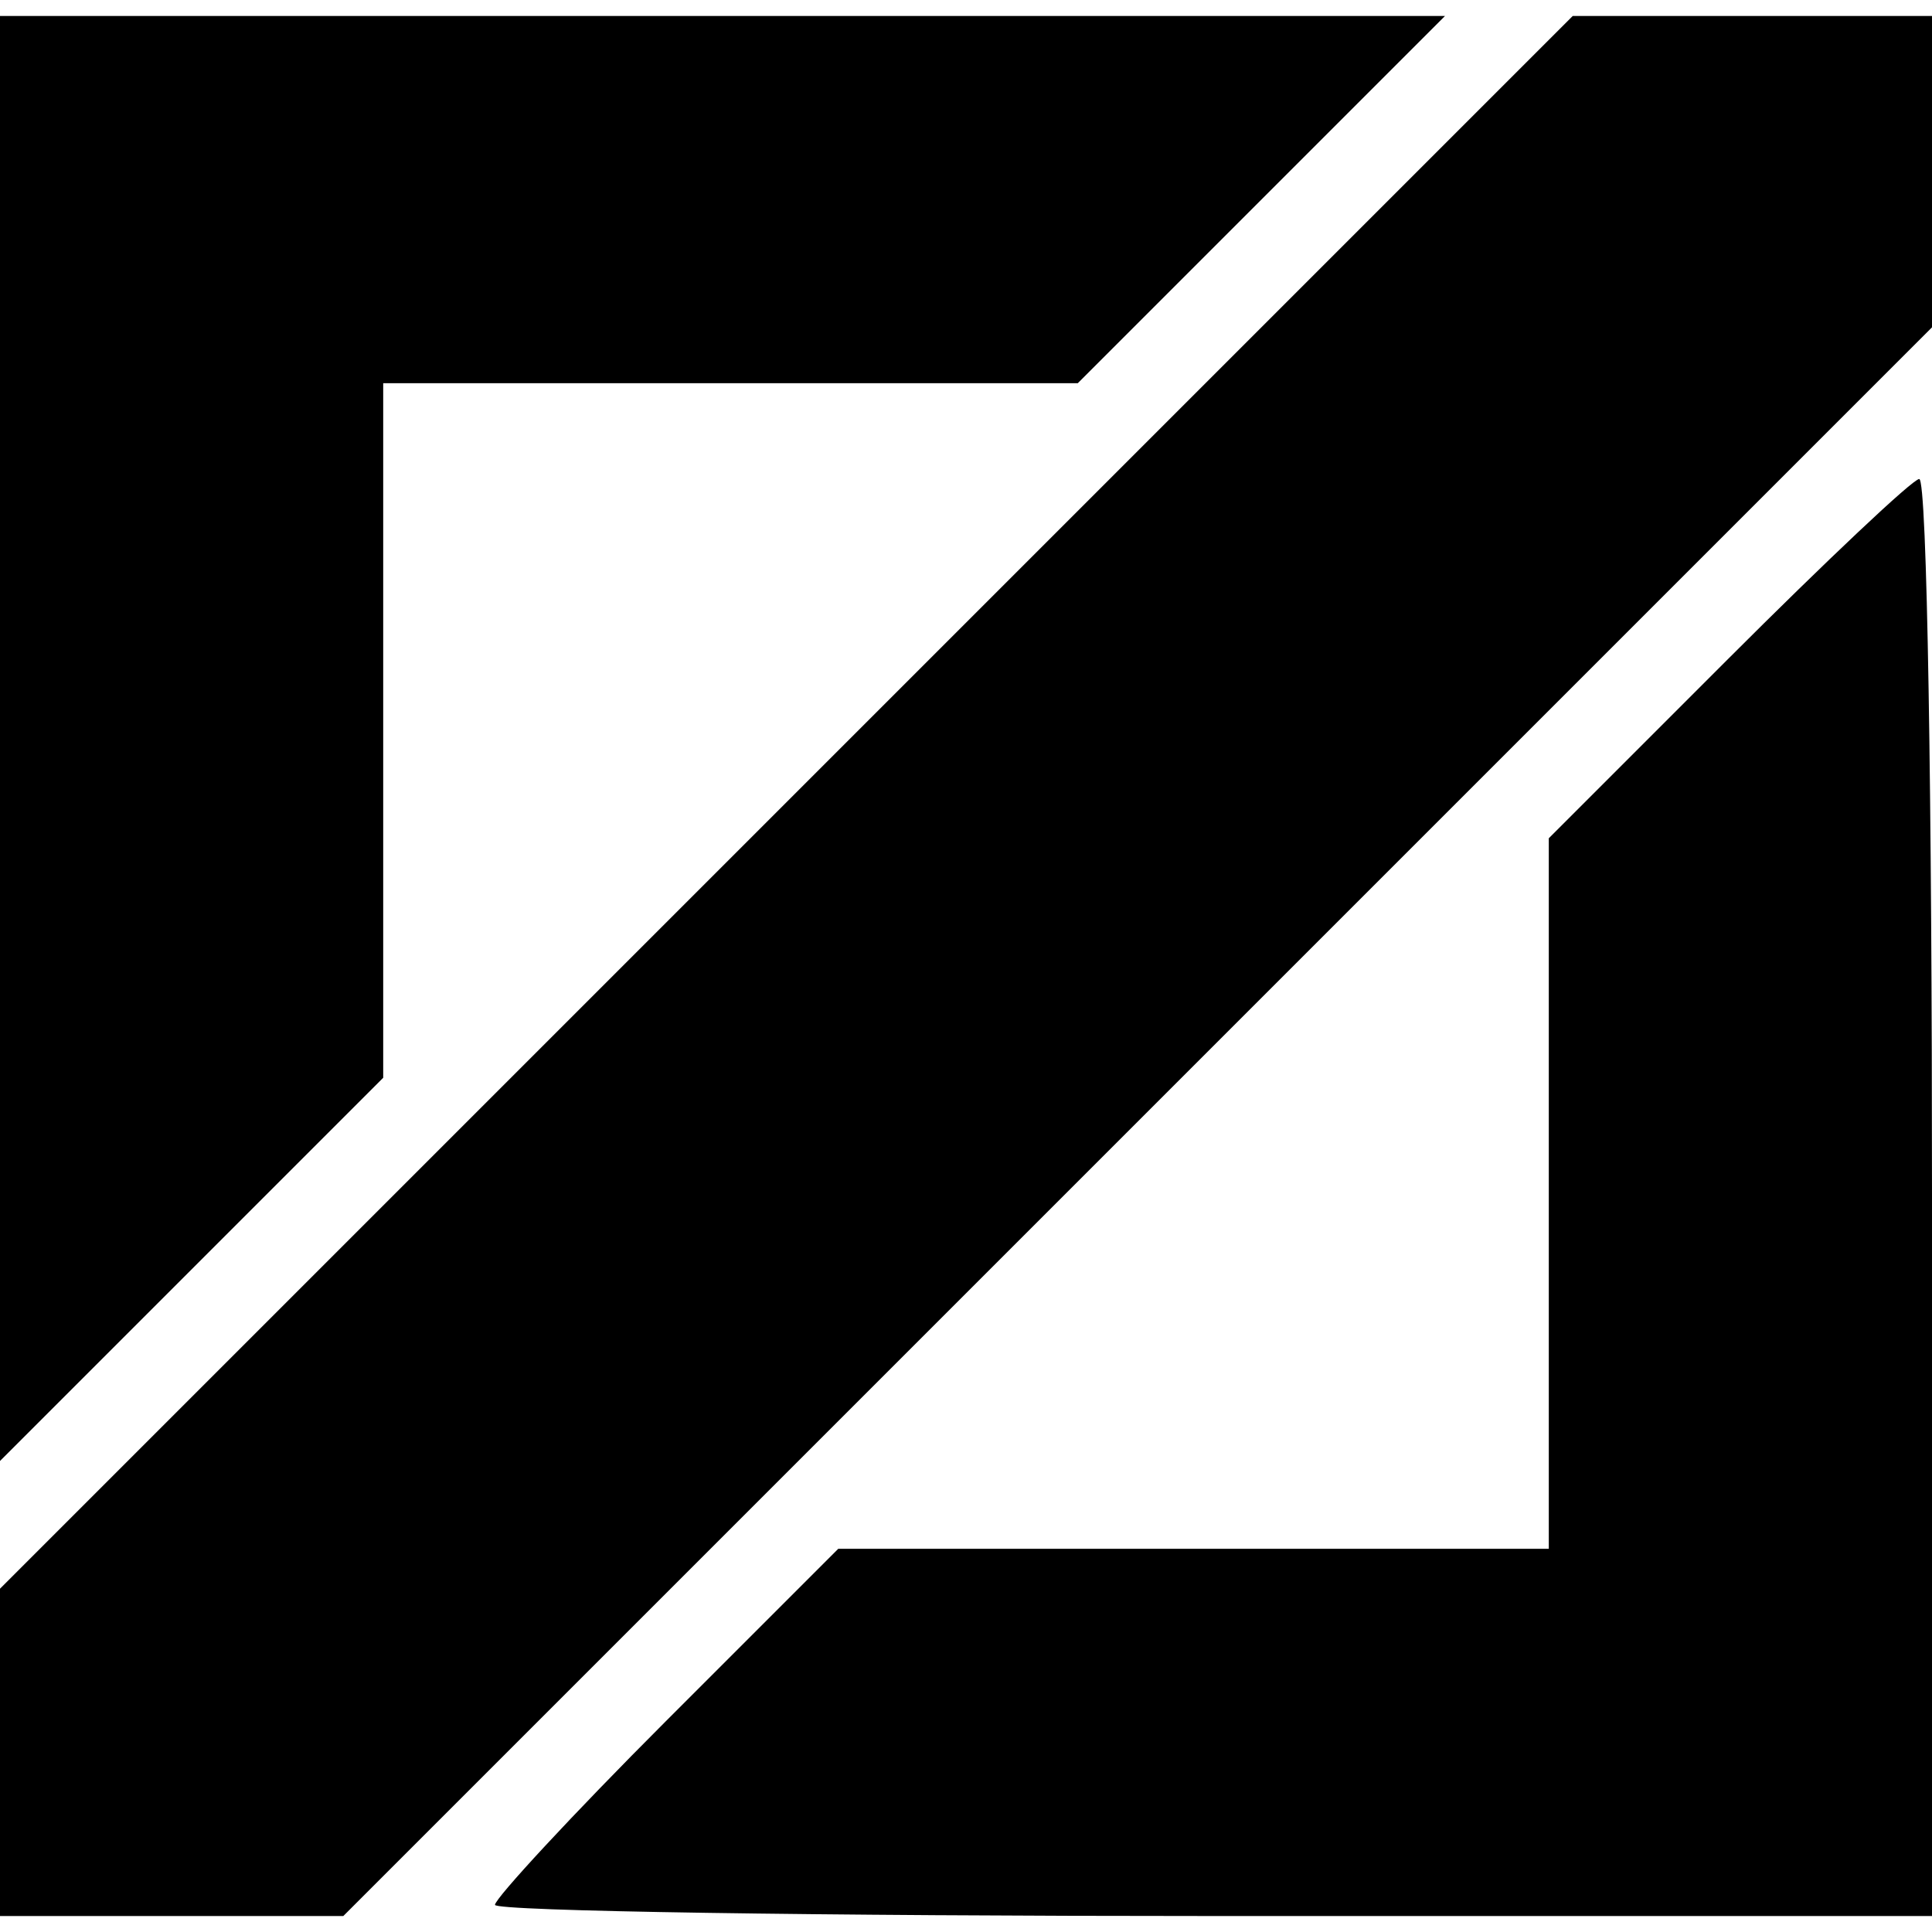
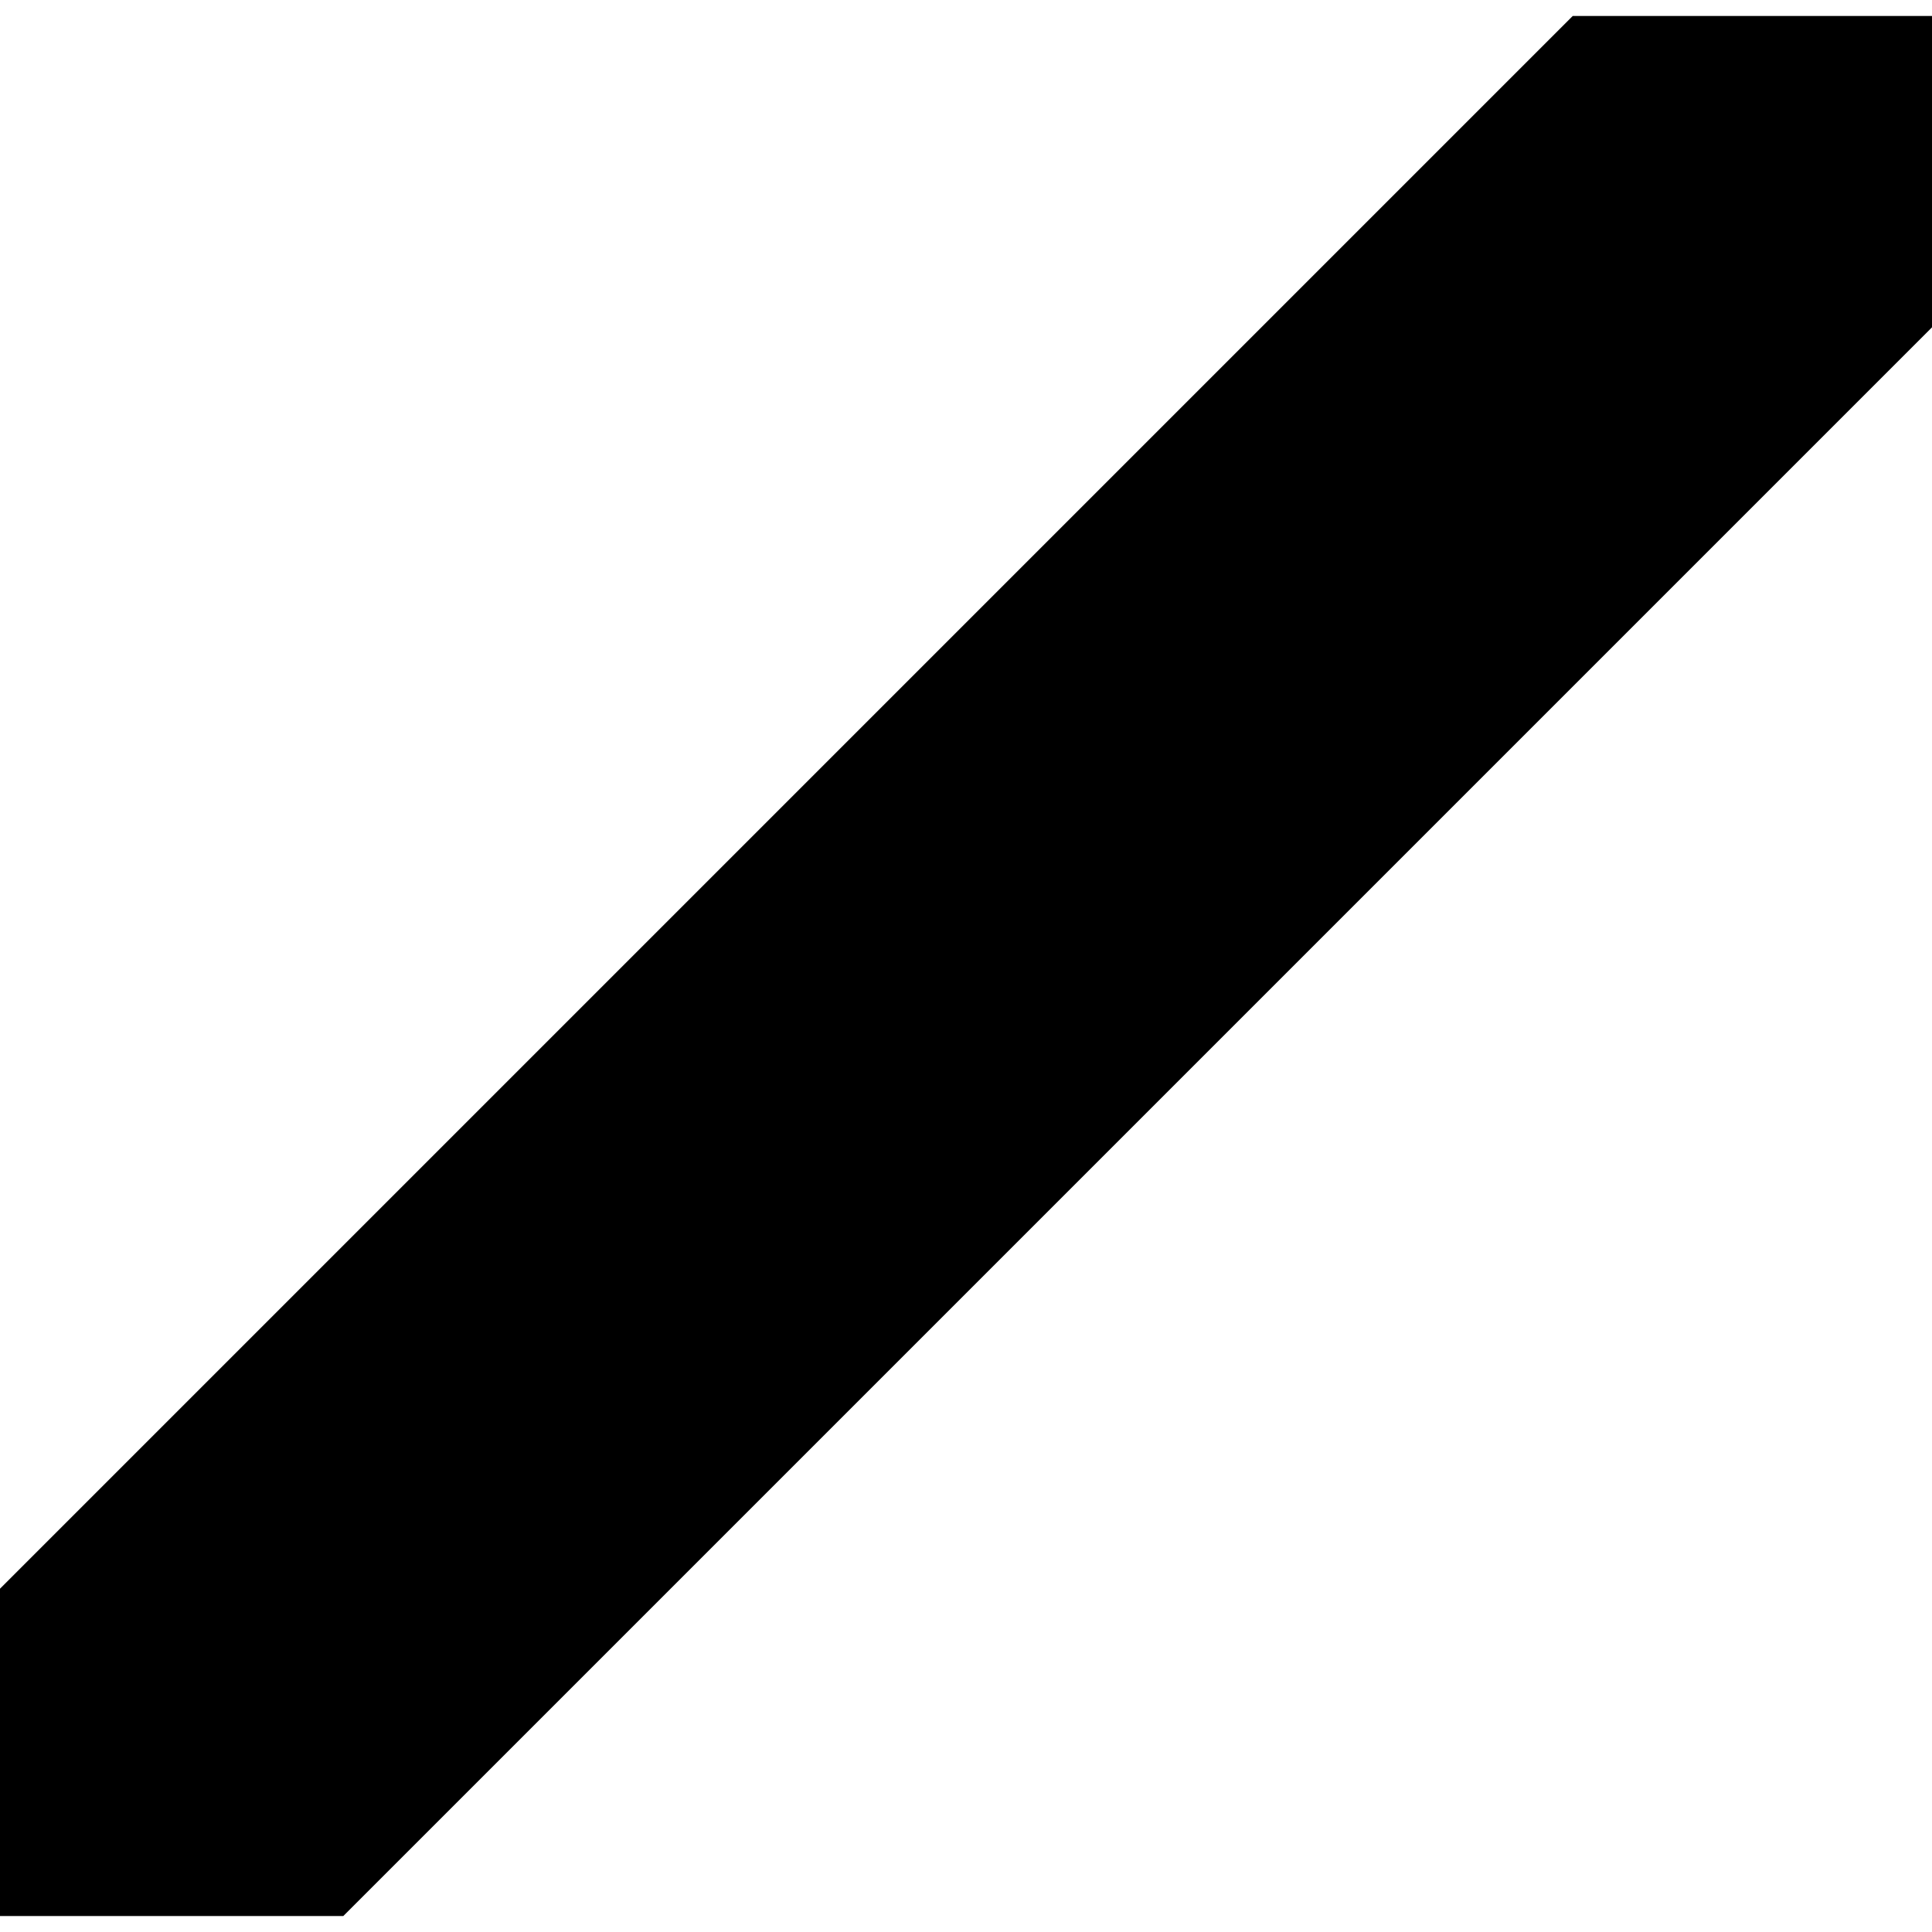
<svg xmlns="http://www.w3.org/2000/svg" version="1.0" width="100mm" height="100mm" viewBox="0 0 121 119" preserveAspectRatio="xMidYMid meet">
  <g transform="translate(0,119) scale(0.1,-0.1)" fill="#000000" stroke="none">
-     <path d="M0 738 l0 -453 120 120 120 120 0 217 0 218 218 0 217 0 115 115 115 115 -453 0 -452 0 0 -452z" />
    <path d="M492 697 l-492 -492 0 -103 0 -102 108 0 107 0 498 498 497 497 0 98 0 97 -113 0 -112 0 -493 -493z" />
-     <path d="M1082 787 l-112 -112 0 -223 0 -222 -223 0 -222 0 -108 -108 c-59 -59 -107 -111 -107 -115 0 -4 203 -7 450 -7 l450 0 0 450 c0 248 -3 450 -8 450 -4 0 -58 -51 -120 -113z" />
  </g>
</svg>